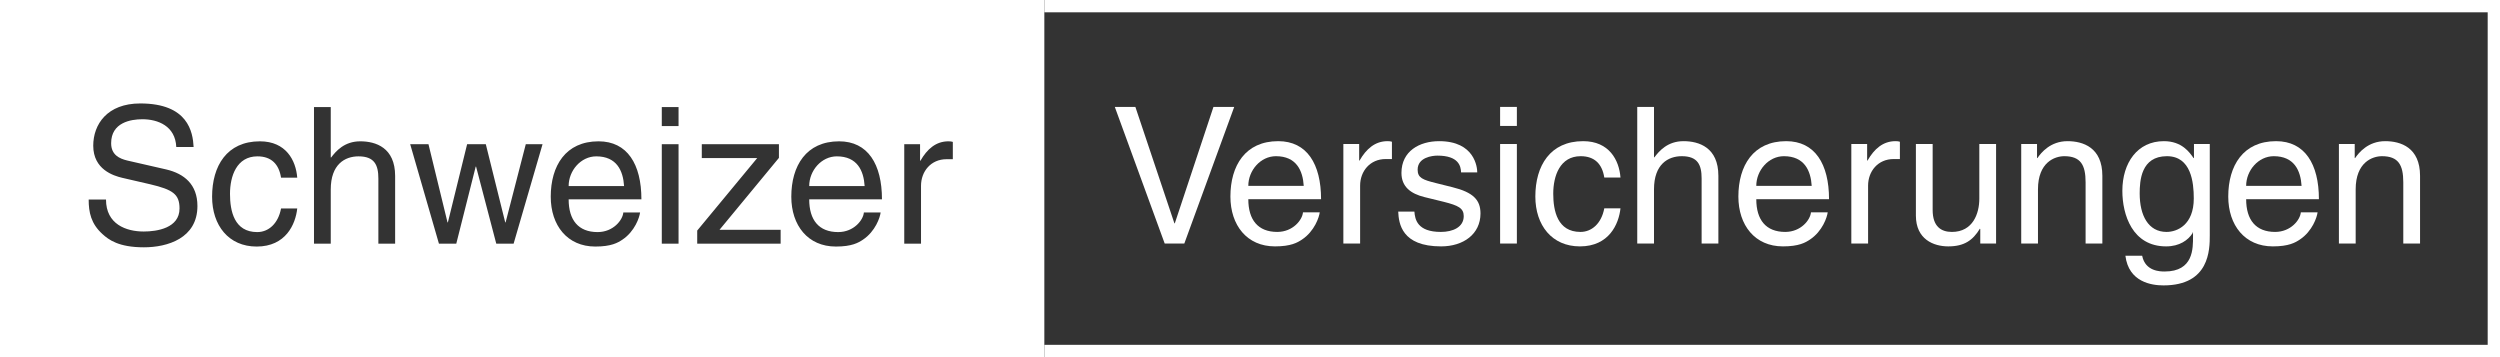
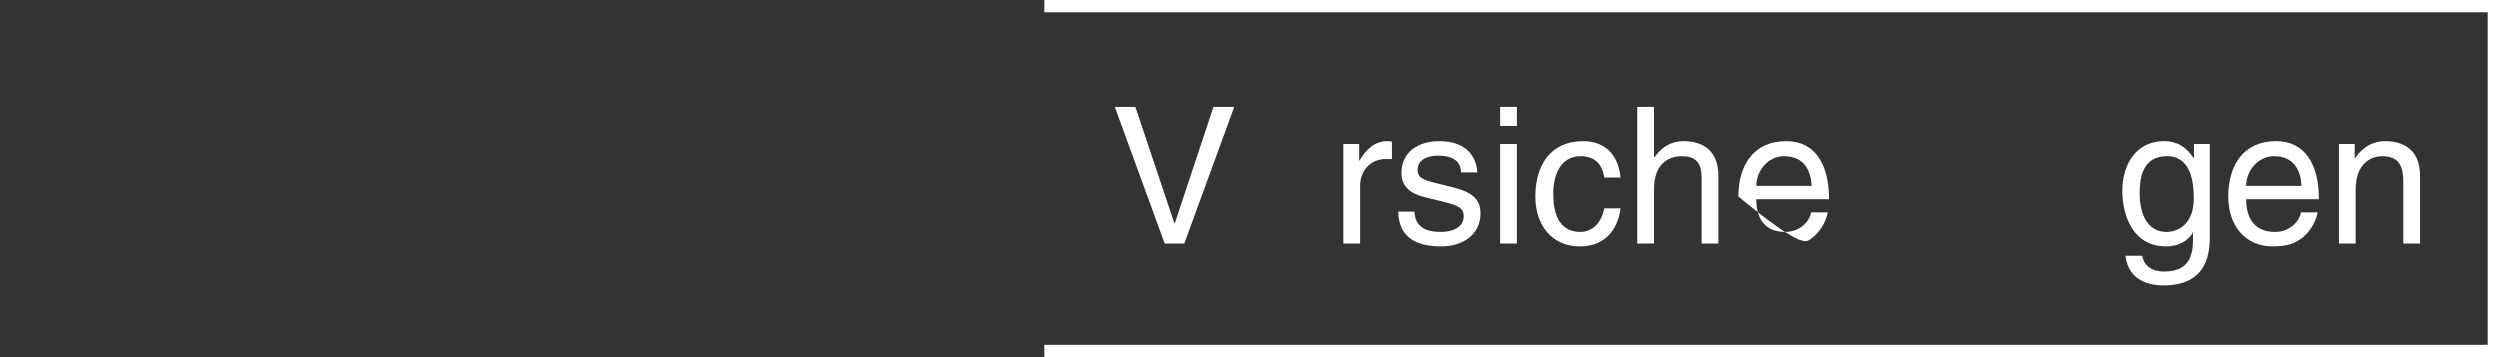
<svg xmlns="http://www.w3.org/2000/svg" width="1015" height="145" viewBox="0 0 1015 145" fill="none">
  <rect x="0" y="0" width="1015" height="145" fill="#333333" stroke="none" />
  <path d="M424 2.5H1012.5V142.5H424" stroke="white" stroke-width="5" />
-   <path fill-rule="evenodd" clip-rule="evenodd" d="M0 145H424V0H0V145ZM78.609 59.693C78.3 53.589 76.367 42 56.956 42C43.501 42 37.856 50.499 37.856 59.152C37.856 68.809 46.053 71.359 49.688 72.209L61.055 74.835C70.18 76.999 72.887 78.852 72.887 84.647C72.887 92.605 63.761 93.996 58.349 93.996C51.235 93.996 43.037 91.059 43.037 81.016H36C36 86.192 36.928 90.828 41.645 95.076C44.12 97.317 48.141 100.407 58.427 100.407C67.937 100.407 80.156 96.776 80.156 83.643C80.156 74.835 74.743 70.509 67.551 68.809L51.697 65.179C48.451 64.405 45.125 62.861 45.125 58.148C45.125 49.727 53.091 48.413 57.807 48.413C64.071 48.413 71.187 51.117 71.572 59.693H78.609ZM120.677 72.132C120.136 65.102 116.114 57.376 105.52 57.376C92.142 57.376 86.11 67.341 86.11 79.858C86.11 91.523 92.838 100.099 104.205 100.099C116.037 100.099 119.981 91.059 120.677 84.647H114.104C112.944 90.827 109 94.227 104.437 94.227C95.081 94.227 93.378 85.651 93.378 78.699C93.378 71.513 96.086 63.479 104.514 63.479C110.237 63.479 113.253 66.723 114.104 72.132H120.677ZM160.424 71.437C160.424 59.925 152.536 57.375 146.273 57.375C139.777 57.375 136.374 61.393 134.441 63.942H134.286V43.469H127.481V98.939H134.286V76.921C134.286 66.723 140.009 63.478 145.577 63.478C152.073 63.478 153.618 67.033 153.618 72.518V98.939H160.424V71.437ZM193.135 67.65H193.289L201.487 98.939H208.524L220.277 58.534H213.472L205.275 90.287H205.12L197.233 58.534H189.655L181.844 90.287H181.689L173.957 58.534H166.533L178.211 98.939H185.247L193.135 67.65ZM230.872 75.53C230.872 69.273 235.821 63.478 242.084 63.478C250.358 63.478 252.988 69.273 253.374 75.53H230.872ZM253.065 86.269C252.833 89.281 249.044 94.226 242.625 94.226C234.816 94.226 230.872 89.36 230.872 80.938H260.412C260.412 66.647 254.689 57.376 243.012 57.376C229.634 57.376 223.602 67.341 223.602 79.857C223.602 91.522 230.33 100.098 241.698 100.098C248.193 100.098 250.822 98.553 252.678 97.317C257.782 93.917 259.638 88.201 259.87 86.269H253.065ZM275.492 43.47H268.686V51.195H275.492V43.47ZM275.492 58.534H268.686V98.939H275.492V58.534ZM316.244 64.097V58.534H284.926V64.174H307.428L283.07 93.609V98.939H316.94V93.299H292.118L316.244 64.097ZM328.54 75.53C328.54 69.273 333.488 63.478 339.753 63.478C348.026 63.478 350.656 69.273 351.042 75.53H328.54ZM350.733 86.269C350.501 89.281 346.712 94.226 340.293 94.226C332.484 94.226 328.54 89.36 328.54 80.938H358.08C358.08 66.647 352.357 57.376 340.68 57.376C327.302 57.376 321.27 67.341 321.27 79.857C321.27 91.522 327.998 100.098 339.366 100.098C345.861 100.098 348.49 98.553 350.346 97.317C355.45 93.917 357.306 88.201 357.538 86.269H350.733ZM373.932 75.454C373.932 69.582 377.954 64.638 384.294 64.638H386.847V57.607C386.304 57.452 385.918 57.375 385.068 57.375C379.964 57.375 376.407 60.542 373.7 65.256H373.546V58.535H367.127V98.939H373.932V75.454Z" fill="white" />
  <path fill-rule="evenodd" clip-rule="evenodd" d="M476.967 90.685H476.812L460.96 43.405H452.608L472.868 98.875H480.832L501.094 43.405H492.664L476.967 90.685Z" fill="white" />
-   <path fill-rule="evenodd" clip-rule="evenodd" d="M506.815 75.467C506.815 69.209 511.764 63.415 518.028 63.415C526.303 63.415 528.931 69.209 529.318 75.467H506.815ZM529.008 86.205C528.776 89.217 524.987 94.161 518.568 94.161C510.759 94.161 506.815 89.295 506.815 80.875H536.355C536.355 66.581 530.632 57.312 518.955 57.312C505.578 57.312 499.547 67.276 499.547 79.792C499.547 91.457 506.275 100.033 517.642 100.033C524.136 100.033 526.766 98.489 528.622 97.252C533.726 93.853 535.582 88.136 535.814 86.205H529.008Z" fill="white" />
  <path fill-rule="evenodd" clip-rule="evenodd" d="M552.207 75.388C552.207 69.518 556.228 64.574 562.568 64.574H565.122V57.543C564.58 57.389 564.194 57.311 563.343 57.311C558.239 57.311 554.682 60.478 551.975 65.191H551.82V58.471H545.402V98.874H552.207V75.388Z" fill="white" />
  <path fill-rule="evenodd" clip-rule="evenodd" d="M599.764 69.981C599.764 67.972 598.759 57.312 584.298 57.312C576.334 57.312 568.988 61.329 568.988 70.213C568.988 75.776 572.699 78.633 578.346 80.024L586.232 81.956C592.031 83.424 594.274 84.505 594.274 87.75C594.274 92.23 589.866 94.162 584.995 94.162C575.406 94.162 574.478 89.064 574.246 85.897H567.674C567.904 90.762 569.066 100.033 585.071 100.033C594.196 100.033 601.078 95.012 601.078 86.669C601.078 81.182 598.14 78.093 589.712 76.008L582.906 74.308C577.648 72.994 575.56 72.222 575.56 68.898C575.56 63.878 581.515 63.182 583.603 63.182C592.186 63.182 593.115 67.432 593.191 69.981H599.764Z" fill="white" />
  <path fill-rule="evenodd" clip-rule="evenodd" d="M615.849 43.406H609.044V51.131H615.849V43.406ZM615.849 58.471H609.044V98.875H615.849V58.471Z" fill="white" />
  <path fill-rule="evenodd" clip-rule="evenodd" d="M657.915 72.067C657.374 65.037 653.353 57.312 642.759 57.312C629.382 57.312 623.349 67.276 623.349 79.792C623.349 91.457 630.077 100.034 641.443 100.034C653.275 100.034 657.219 90.995 657.915 84.583H651.342C650.182 90.761 646.238 94.162 641.675 94.162C632.319 94.162 630.618 85.587 630.618 78.633C630.618 71.448 633.325 63.415 641.754 63.415C647.477 63.415 650.493 66.659 651.342 72.067H657.915Z" fill="white" />
  <path fill-rule="evenodd" clip-rule="evenodd" d="M697.661 71.372C697.661 59.86 689.775 57.312 683.511 57.312C677.016 57.312 673.613 61.329 671.68 63.878H671.524V43.405H664.72V98.874H671.524V76.857C671.524 66.66 677.247 63.414 682.815 63.414C689.311 63.414 690.856 66.968 690.856 72.454V98.874H697.661V71.372Z" fill="white" />
-   <path fill-rule="evenodd" clip-rule="evenodd" d="M713.051 75.467C713.051 69.209 718 63.415 724.263 63.415C732.537 63.415 735.167 69.209 735.553 75.467H713.051ZM735.244 86.205C735.012 89.217 731.223 94.161 724.804 94.161C716.993 94.161 713.051 89.295 713.051 80.875H742.589C742.589 66.581 736.867 57.312 725.191 57.312C711.812 57.312 705.781 67.276 705.781 79.792C705.781 91.457 712.509 100.033 723.876 100.033C730.372 100.033 733.001 98.489 734.856 97.252C739.961 93.853 741.816 88.136 742.048 86.205H735.244Z" fill="white" />
-   <path fill-rule="evenodd" clip-rule="evenodd" d="M758.443 75.388C758.443 69.518 762.464 64.574 768.804 64.574H771.357V57.543C770.815 57.389 770.428 57.311 769.579 57.311C764.473 57.311 760.916 60.478 758.211 65.191H758.056V58.471H751.637V98.874H758.443V75.388Z" fill="white" />
-   <path fill-rule="evenodd" clip-rule="evenodd" d="M810.408 98.874V58.47H803.602V80.72C803.602 86.59 801.049 94.162 792.466 94.162C788.058 94.162 784.657 91.921 784.657 85.278V58.47H777.852V87.517C777.852 97.176 785.044 100.033 790.997 100.033C797.493 100.033 800.973 97.562 803.834 92.848L803.989 93.004V98.874H810.408Z" fill="white" />
-   <path fill-rule="evenodd" clip-rule="evenodd" d="M853.556 71.372C853.556 59.86 845.669 57.312 839.405 57.312C832.445 57.312 828.656 62.024 827.188 64.186H827.032V58.47H820.615V98.874H827.419V76.857C827.419 65.888 834.224 63.414 838.091 63.414C844.741 63.414 846.751 66.968 846.751 73.998V98.874H853.556V71.372Z" fill="white" />
+   <path fill-rule="evenodd" clip-rule="evenodd" d="M713.051 75.467C713.051 69.209 718 63.415 724.263 63.415C732.537 63.415 735.167 69.209 735.553 75.467H713.051ZM735.244 86.205C735.012 89.217 731.223 94.161 724.804 94.161C716.993 94.161 713.051 89.295 713.051 80.875H742.589C742.589 66.581 736.867 57.312 725.191 57.312C711.812 57.312 705.781 67.276 705.781 79.792C730.372 100.033 733.001 98.489 734.856 97.252C739.961 93.853 741.816 88.136 742.048 86.205H735.244Z" fill="white" />
  <path fill-rule="evenodd" clip-rule="evenodd" d="M897.169 58.471H890.752V64.186H890.596C888.973 61.869 885.88 57.312 878.533 57.312C867.785 57.312 861.676 66.117 861.676 77.475C861.676 87.132 865.697 100.033 879.463 100.033C884.873 100.033 888.432 97.484 890.209 94.625V94.317H890.364V96.016C890.364 100.807 890.596 110.231 878.843 110.231C877.219 110.231 870.956 110.231 869.717 103.82H862.913C864.228 114.557 873.585 115.871 878.379 115.871C897.092 115.871 897.169 101.347 897.169 95.553V58.471ZM868.712 78.556C868.712 73.381 869.253 63.414 879.771 63.414C889.591 63.414 890.675 73.999 890.675 80.565C890.675 91.304 883.947 94.162 879.616 94.162C872.193 94.162 868.712 87.441 868.712 78.556Z" fill="white" />
  <path fill-rule="evenodd" clip-rule="evenodd" d="M911.939 75.467C911.939 69.209 916.888 63.415 923.152 63.415C931.425 63.415 934.056 69.209 934.441 75.467H911.939ZM934.133 86.205C933.901 89.217 930.112 94.161 923.693 94.161C915.883 94.161 911.939 89.295 911.939 80.875H941.479C941.479 66.581 935.756 57.312 924.079 57.312C910.701 57.312 904.671 67.276 904.671 79.792C904.671 91.457 911.399 100.033 922.765 100.033C929.26 100.033 931.891 98.489 933.745 97.252C938.851 93.853 940.705 88.136 940.937 86.205H934.133Z" fill="white" />
  <path fill-rule="evenodd" clip-rule="evenodd" d="M982.54 71.372C982.54 59.86 974.652 57.312 968.39 57.312C961.43 57.312 957.64 62.024 956.172 64.186H956.016V58.47H949.599V98.874H956.403V76.857C956.403 65.888 963.208 63.414 967.074 63.414C973.726 63.414 975.735 66.968 975.735 73.998V98.874H982.54V71.372Z" fill="white" />
</svg>